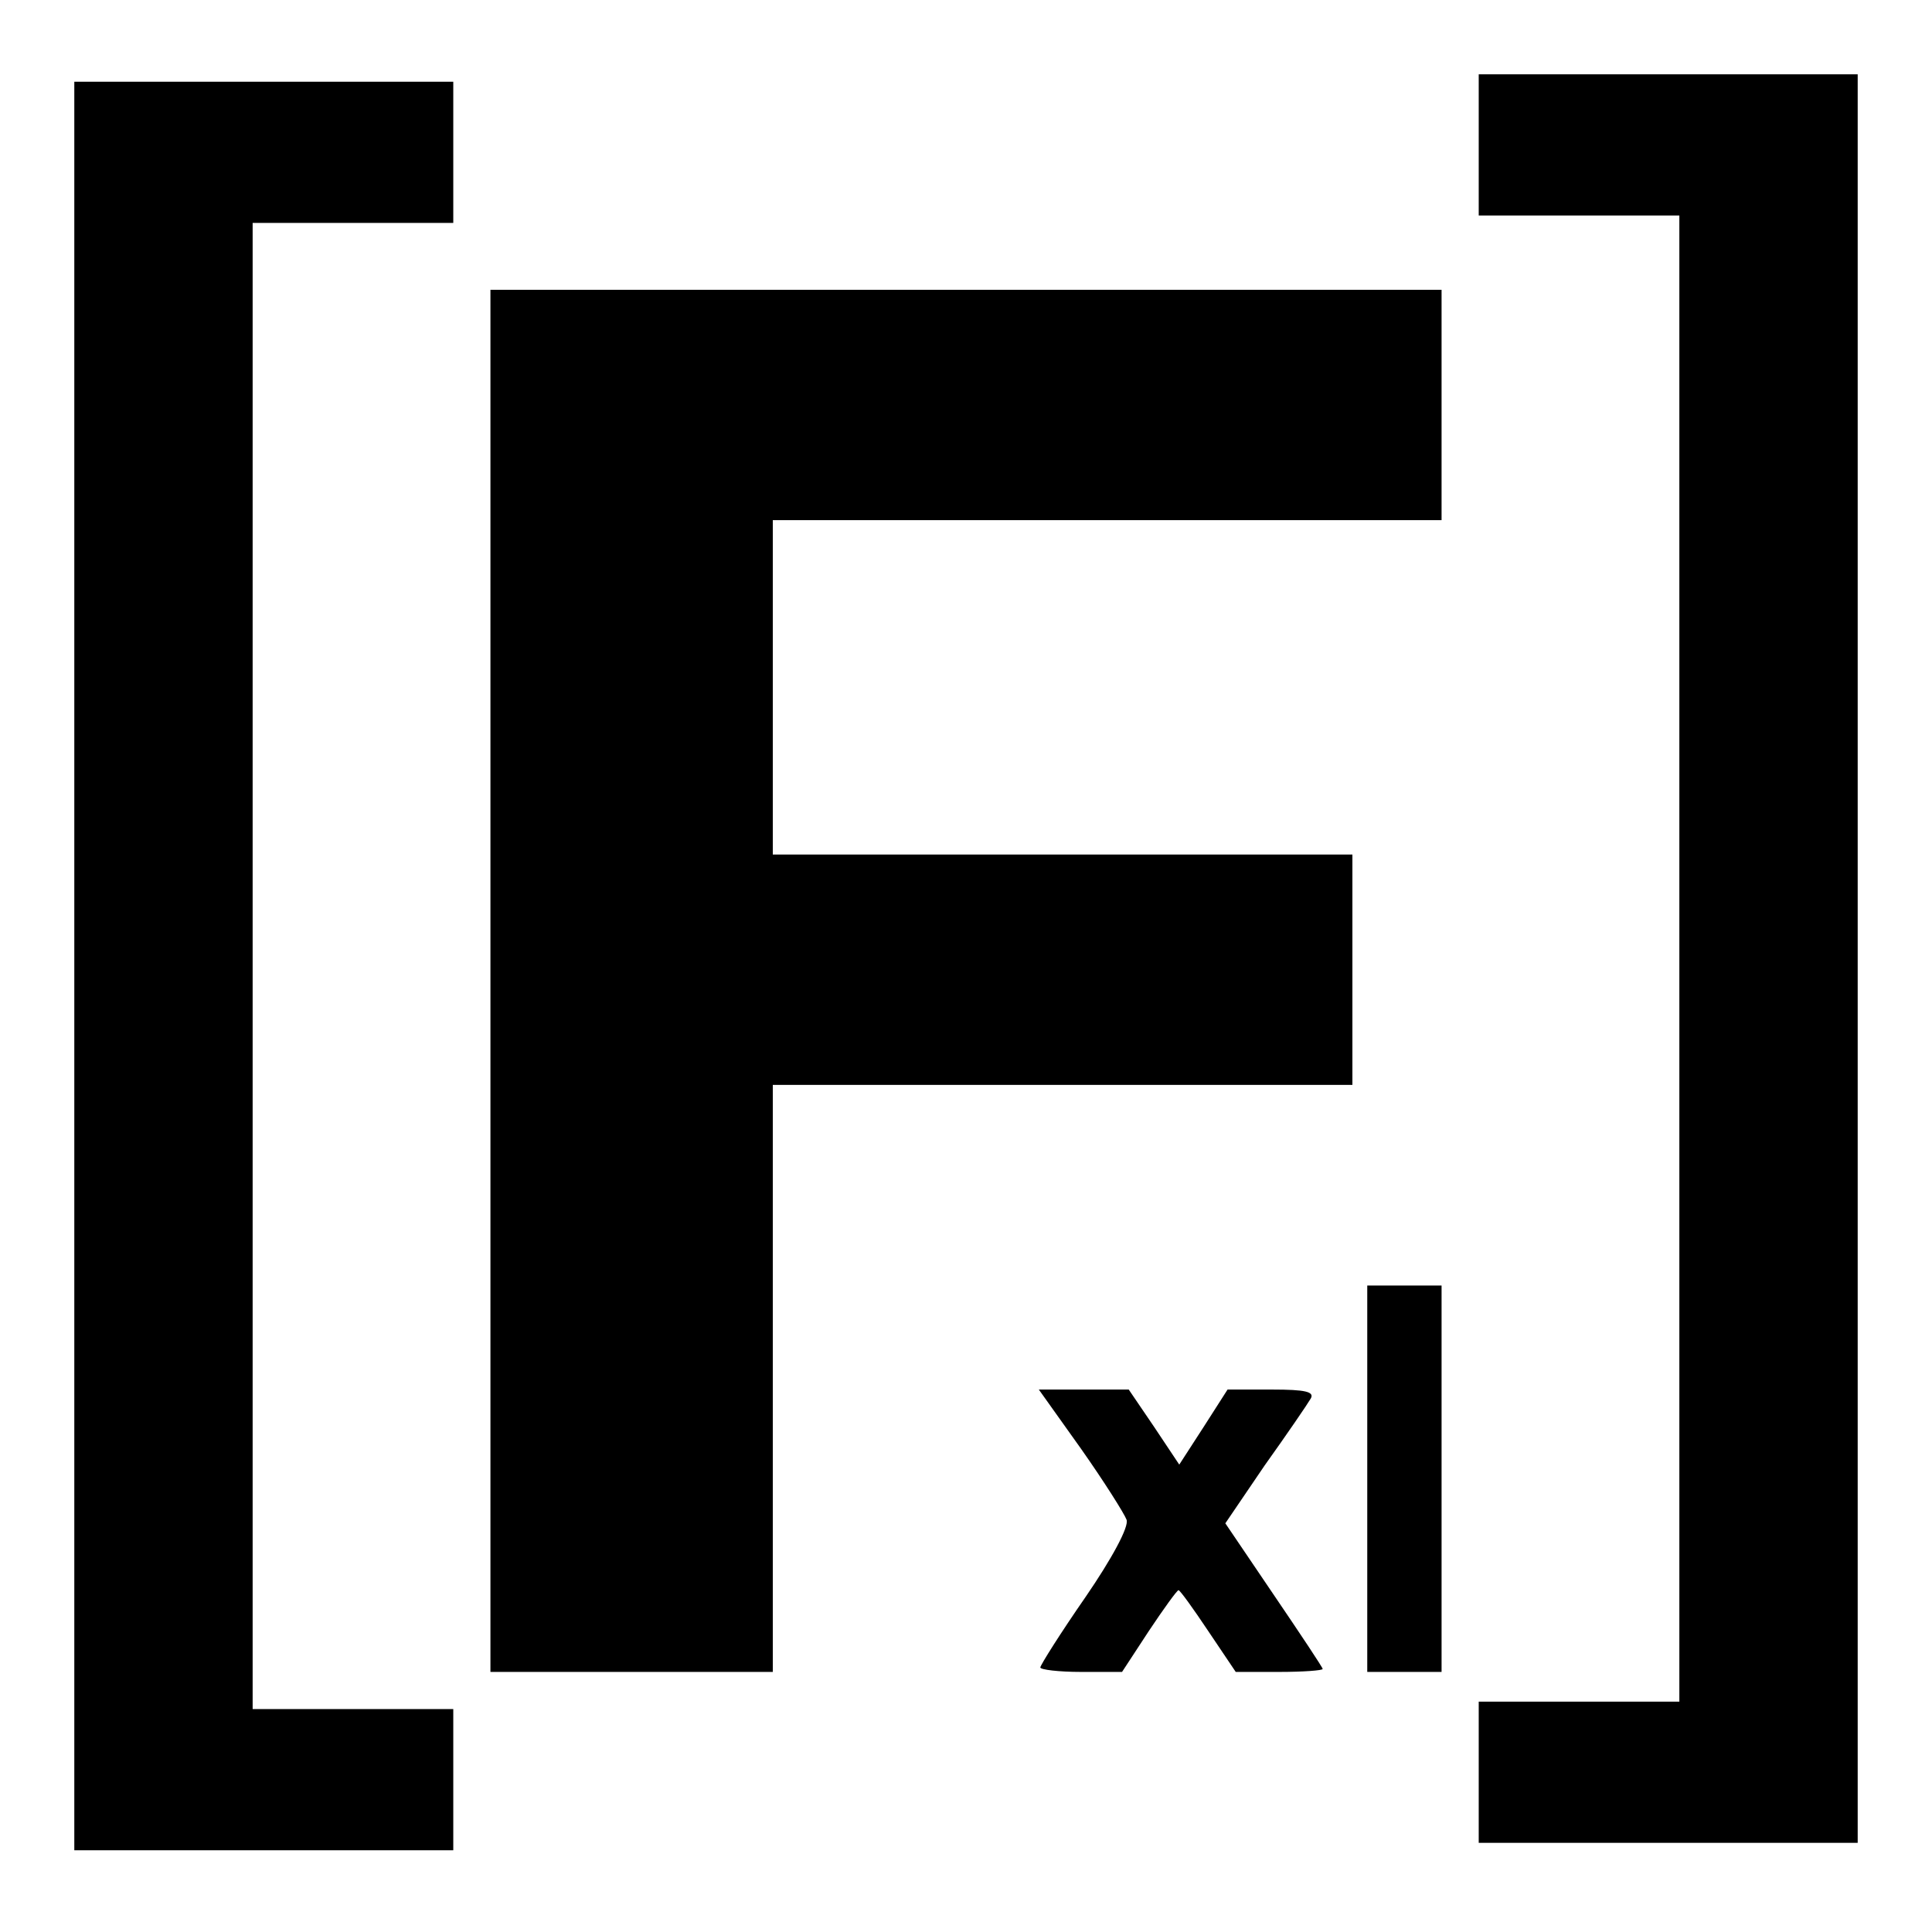
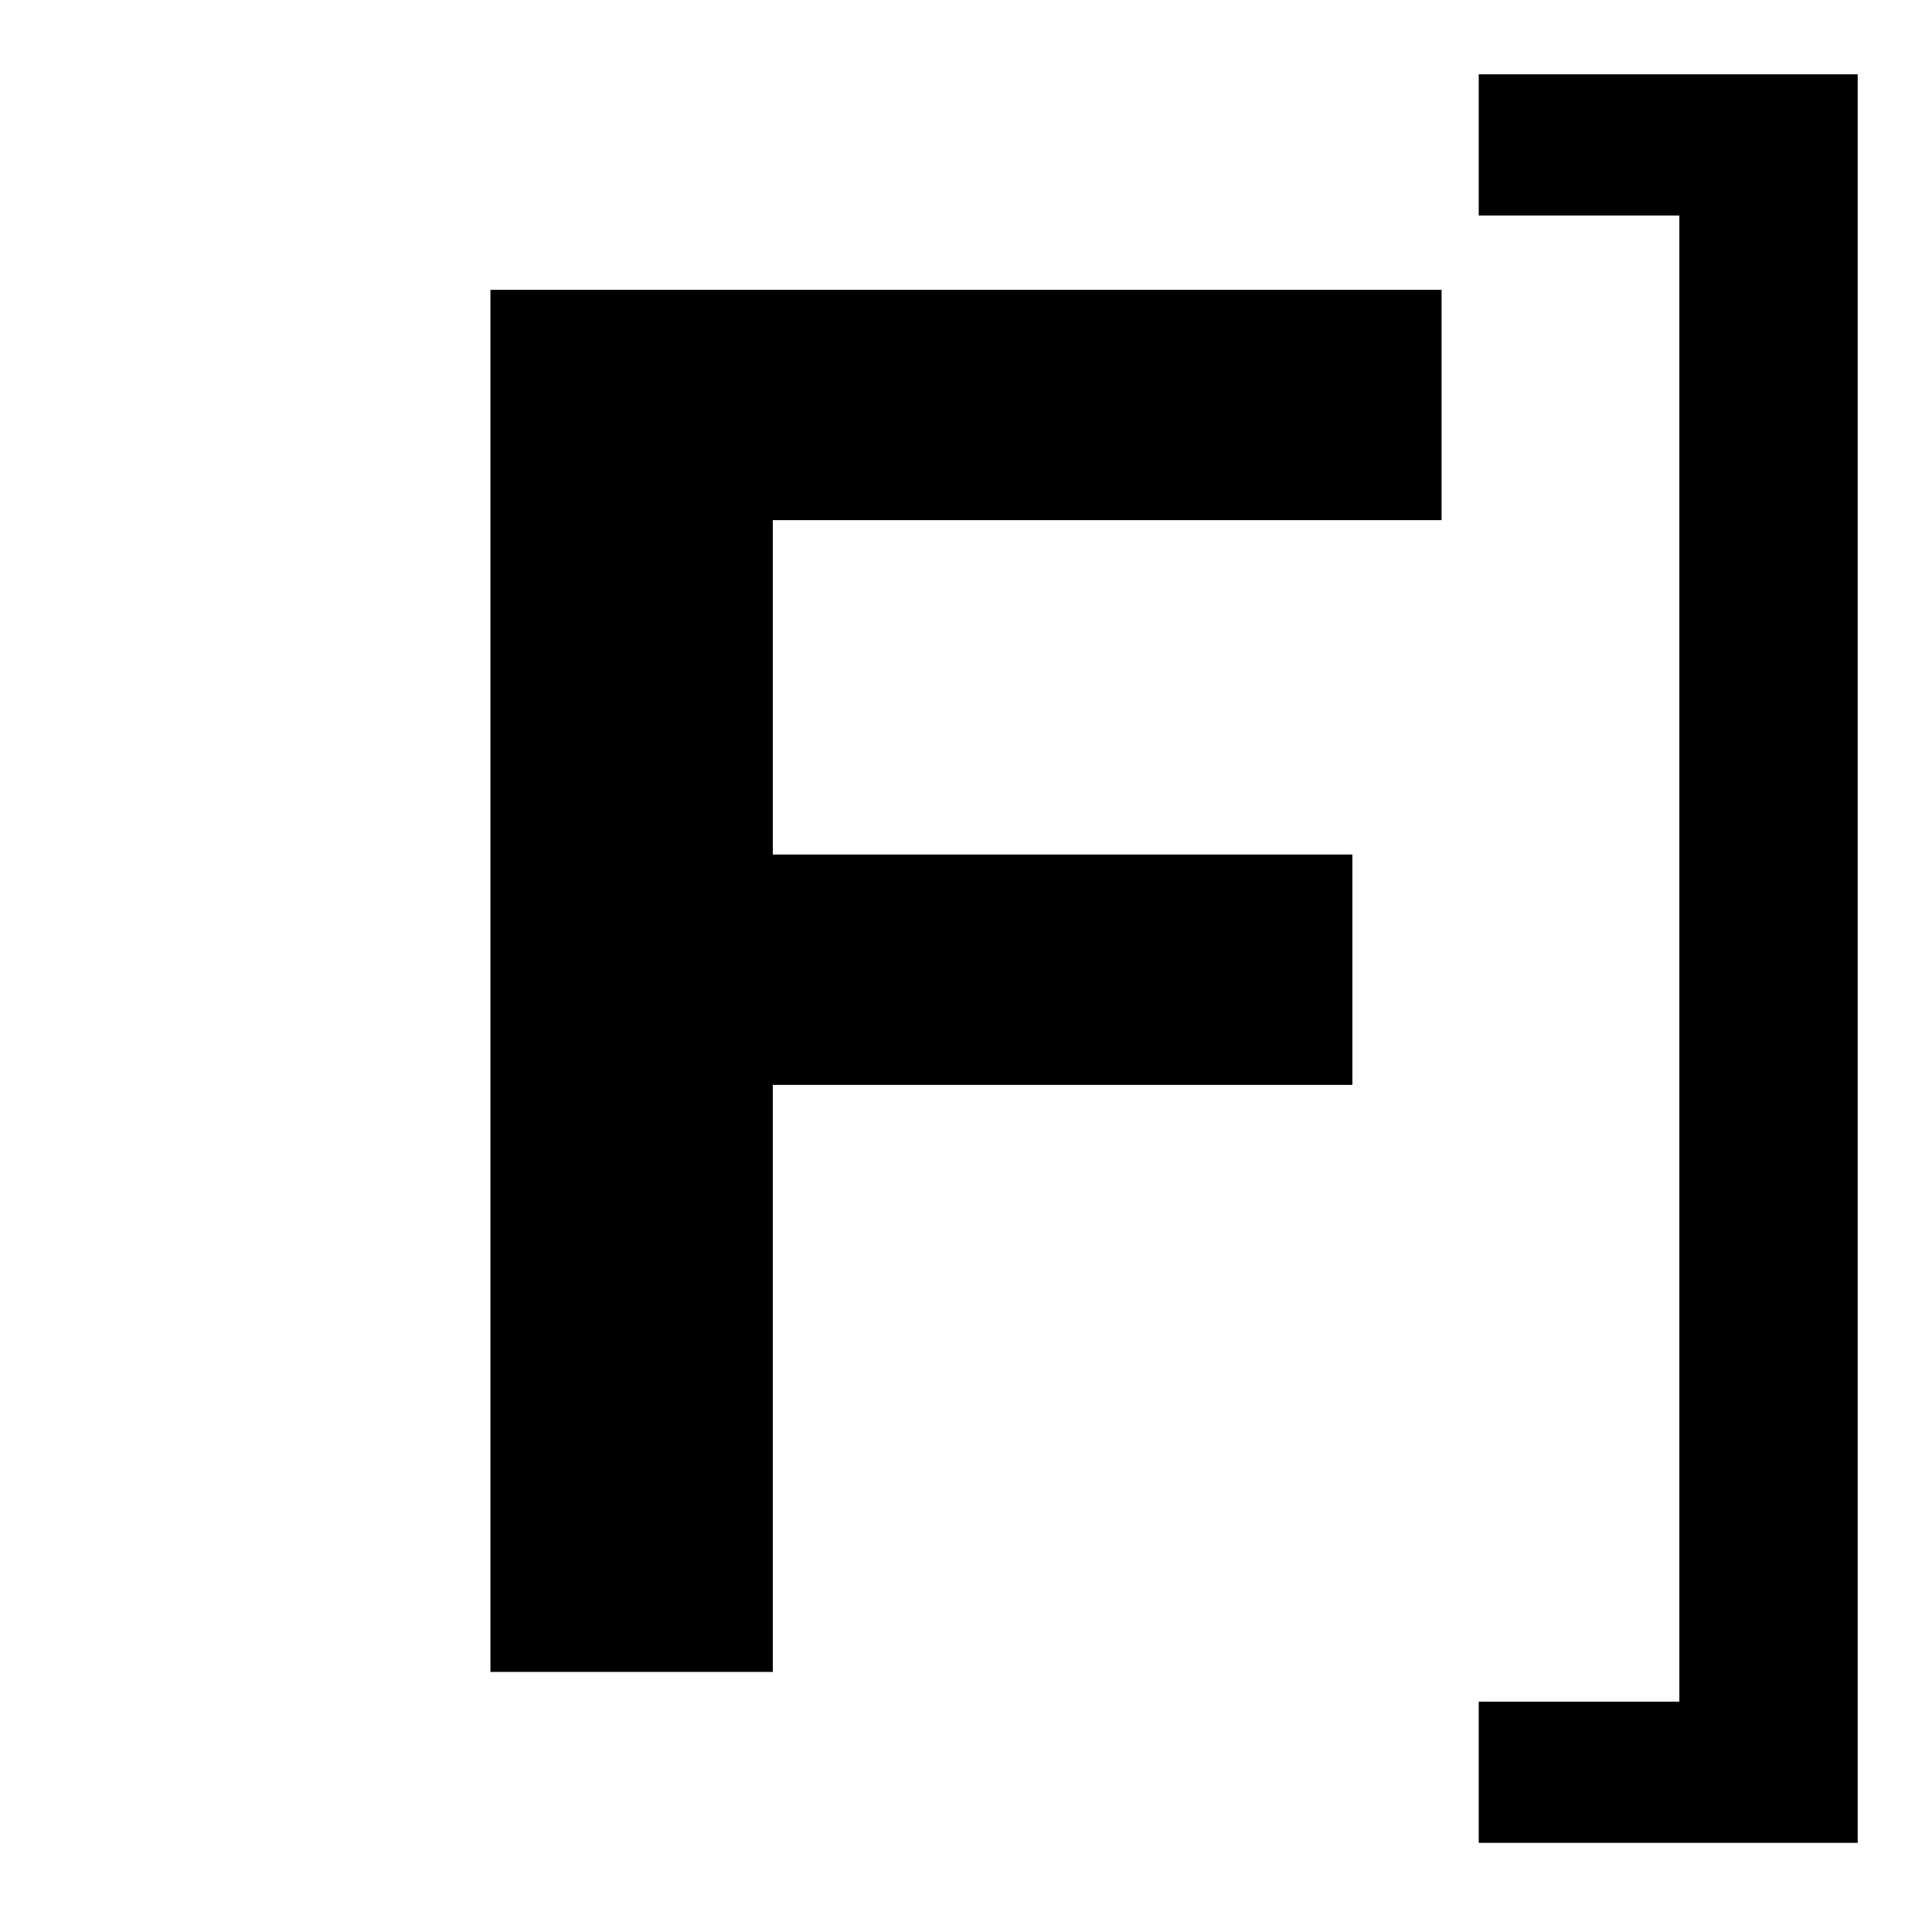
<svg xmlns="http://www.w3.org/2000/svg" version="1.0" width="260pt" height="260pt" viewBox="0 0 260 260" preserveAspectRatio="xMidYMid meet">
  <g transform="translate(0,260) scale(0.1,-0.1)" fill="#000000" stroke="none">
-     <path d="M1990 2405 l0 -95 135 0 135 0 0 -1000 0 -1000 -135 0 -135 0 0 -95 0 -95 255 0 255 0 0 1190 0 1190 -255 0 -255 0 0 -95z" />
-     <path d="M100 1300 l0 -1190 255 0 255 0 0 95 0 95 -135 0 -135 0 0 1000 0 1000 135 0 135 0 0 95 0 95 -255 0 -255 0 0 -1190z" />
+     <path d="M1990 2405 l0 -95 135 0 135 0 0 -1000 0 -1000 -135 0 -135 0 0 -95 0 -95 255 0 255 0 0 1190 0 1190 -255 0 -255 0 0 -95" />
    <path d="M660 1280 l0 -930 190 0 190 0 0 395 0 395 390 0 390 0 0 155 0 155 -390 0 -390 0 0 225 0 225 450 0 450 0 0 155 0 155 -640 0 -640 0 0 -930z" />
-     <path d="M1840 610 l0 -260 50 0 50 0 0 260 0 260 -50 0 -50 0 0 -260z" />
-     <path d="M1455 650 c31 -44 58 -87 61 -95 4 -9 -20 -53 -55 -104 -34 -49 -61 -92 -61 -95 0 -3 25 -6 55 -6 l55 0 36 55 c20 30 38 55 40 55 2 0 20 -25 40 -55 l37 -55 58 0 c33 0 59 2 59 4 0 2 -30 47 -66 100 l-65 96 53 78 c30 42 58 83 62 90 5 9 -7 12 -52 12 l-60 0 -32 -50 -33 -51 -34 51 -34 50 -60 0 -61 0 57 -80z" />
  </g>
</svg>